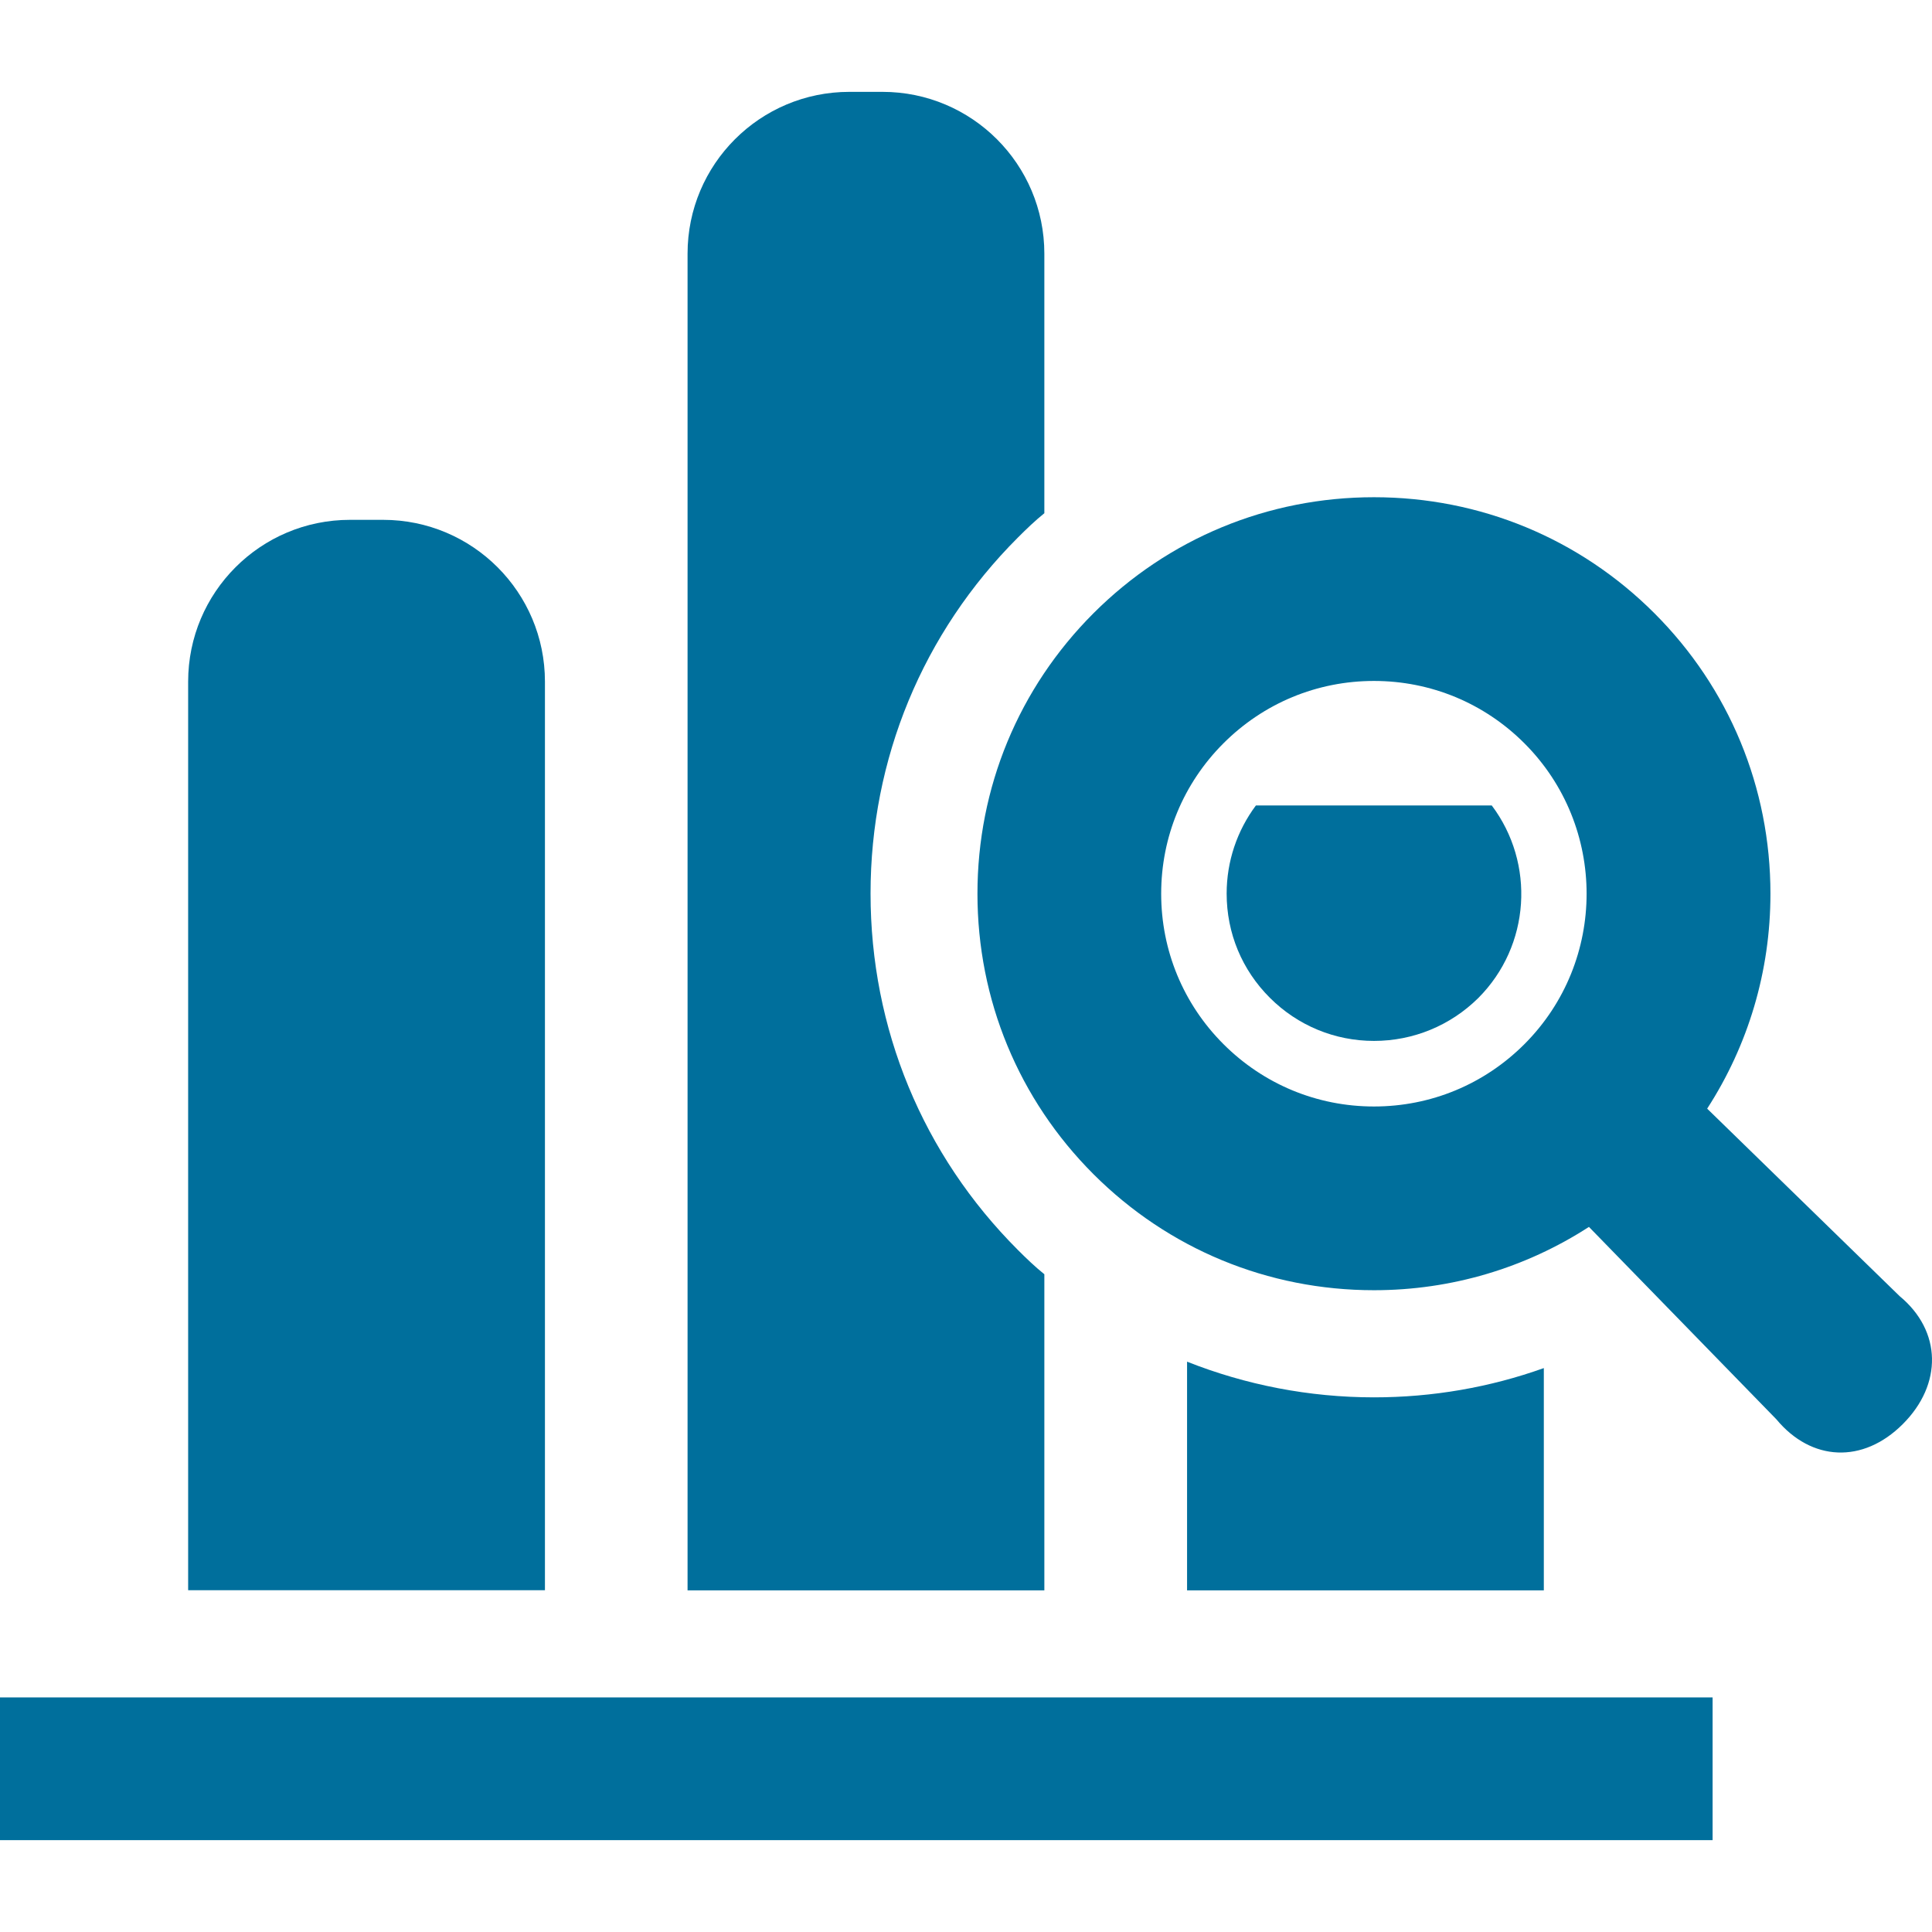
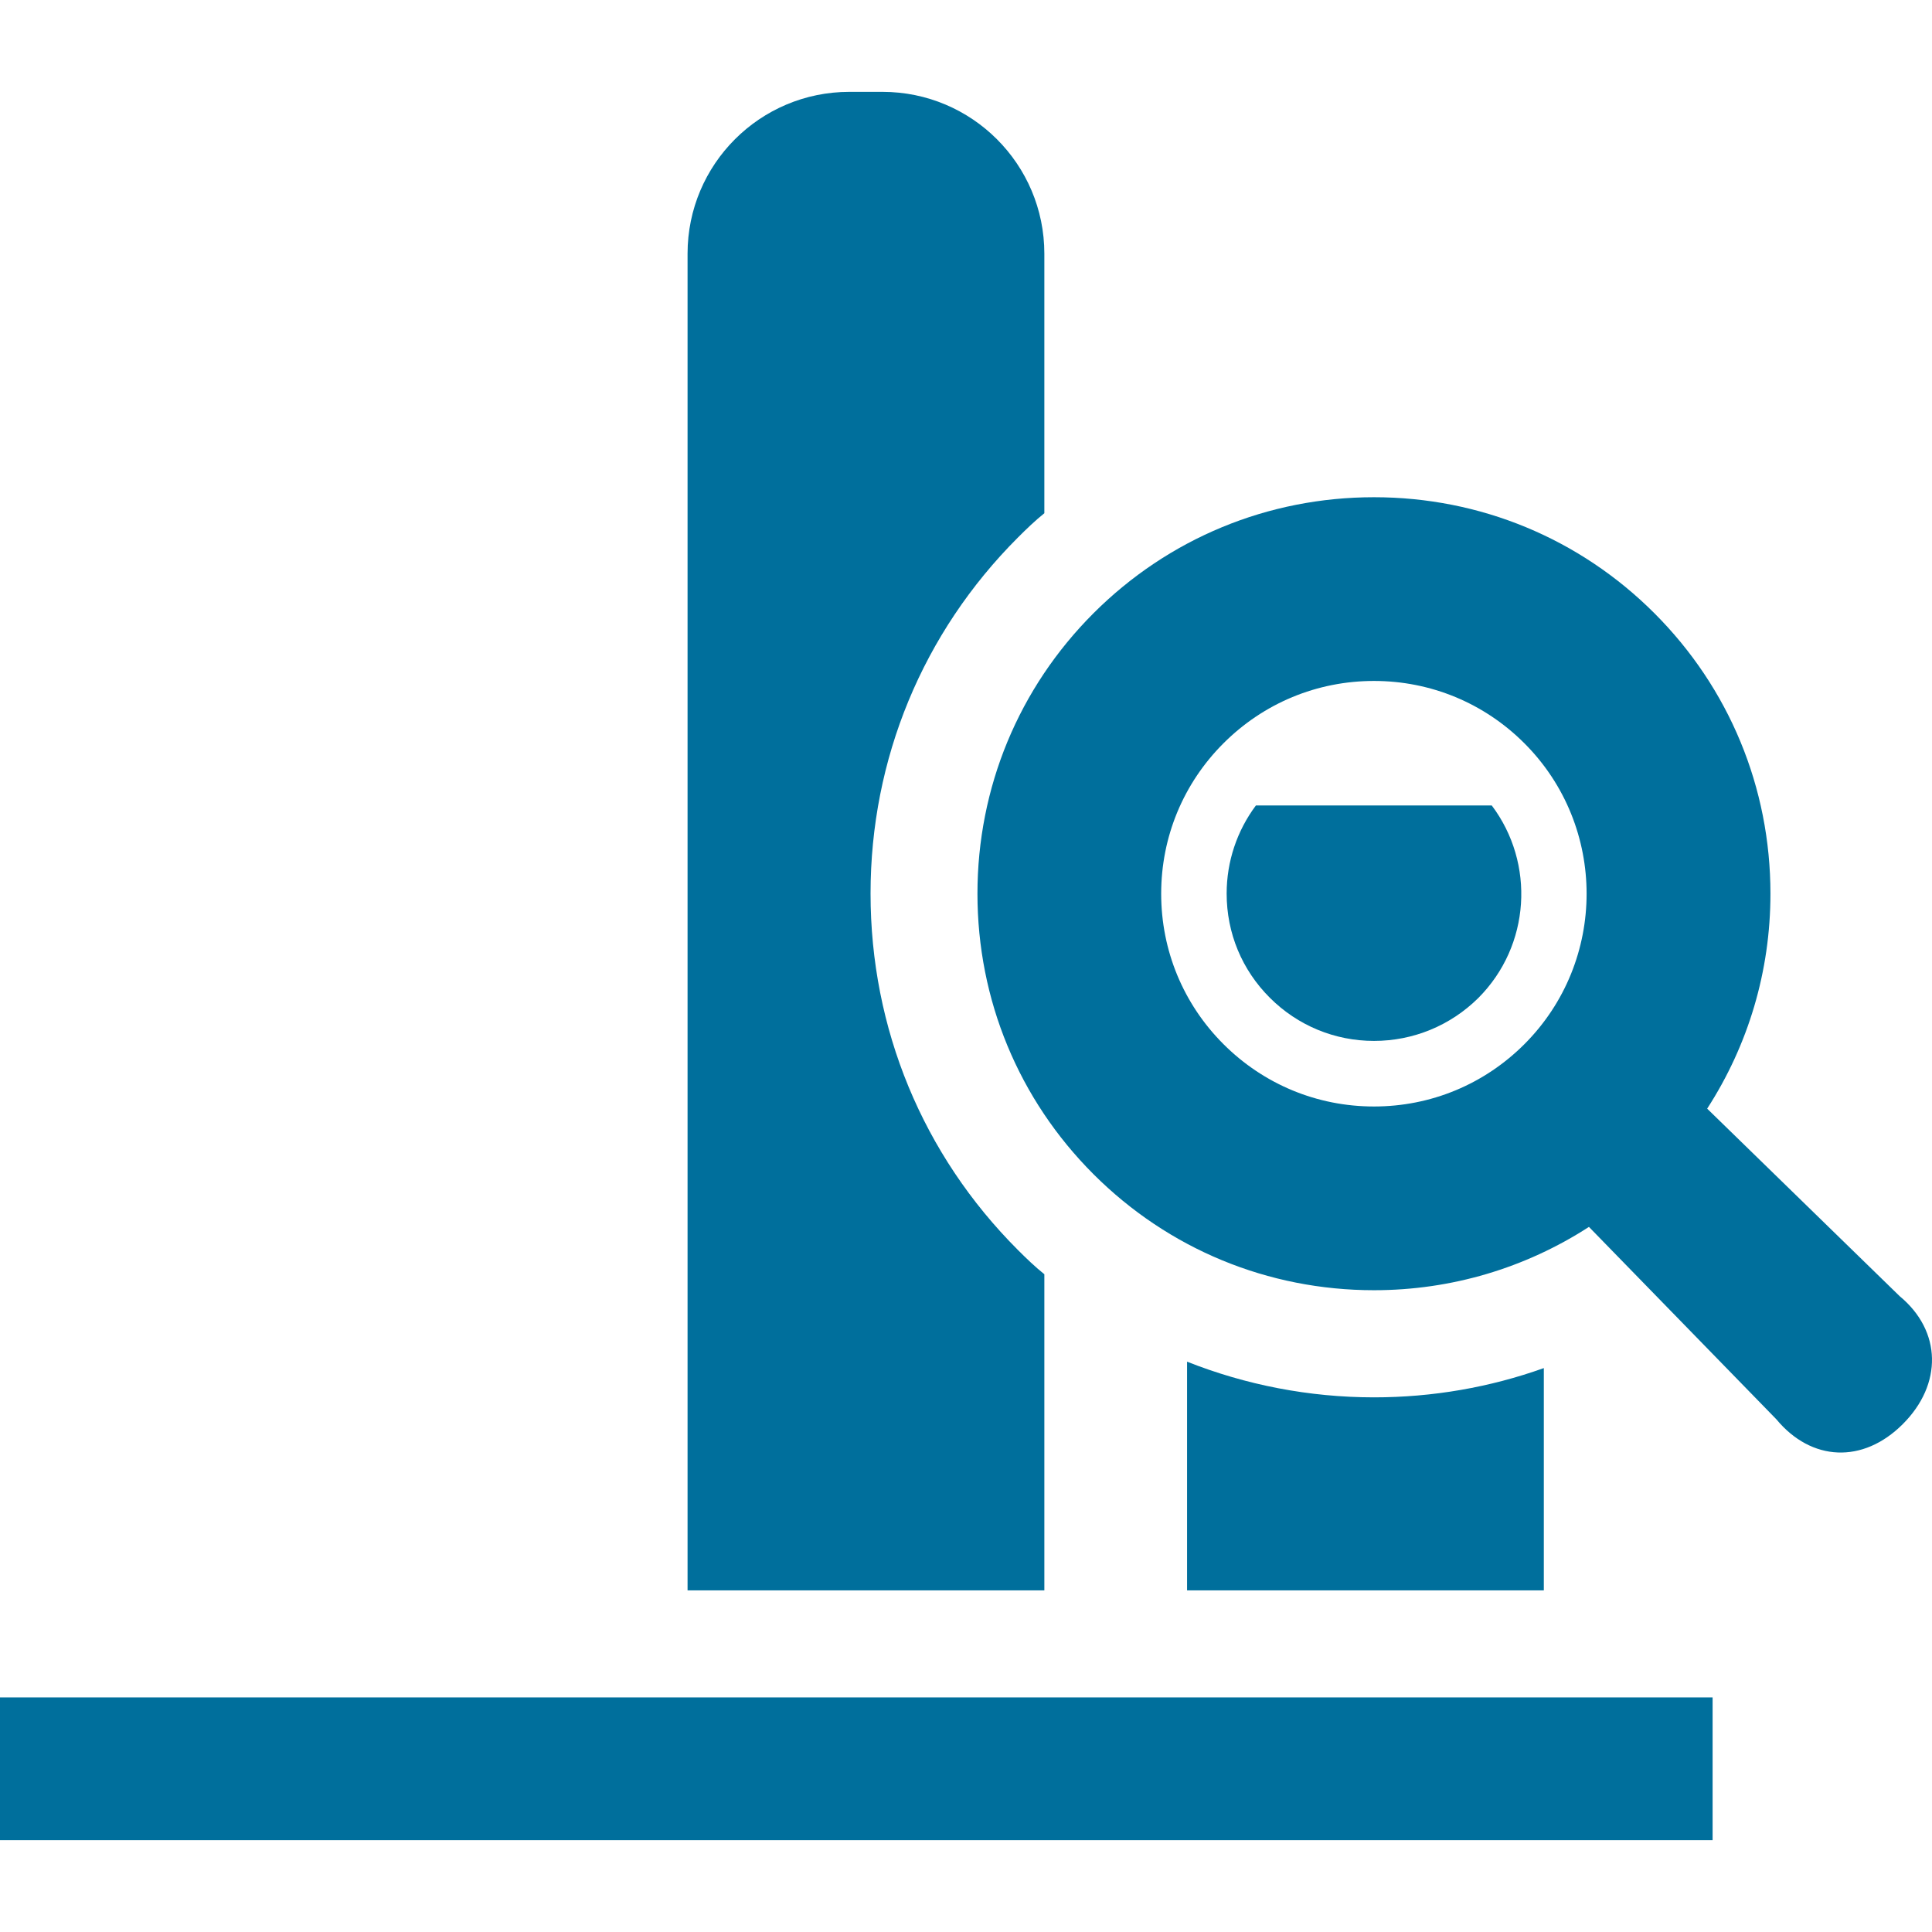
<svg xmlns="http://www.w3.org/2000/svg" version="1.1" id="_x32_" x="0px" y="0px" viewBox="0 0 512 512" style="width: 48px; height: 48px; opacity: 1;" xml:space="preserve">
  <style type="text/css">
	.st0{fill:#4B4B4B;}
</style>
  <g>
-     <path class="st0" d="M144.416,180.644c0-23.685-19.197-42.882-42.891-42.882h-8.772c-23.694,0-42.892,19.197-42.892,42.882v240.779   h94.554V180.644z" style="fill: rgb(0, 111, 156);" />
    <path class="st0" d="M332.831,213.451c-5.014,6.713-7.756,14.848-7.756,23.352c0,10.499,4.063,20.241,11.44,27.608   c7.378,7.378,17.212,11.441,27.61,11.441c10.406,0,20.24-4.063,27.609-11.339c13.906-13.906,15.134-35.744,3.592-51.063H332.831z" style="fill: rgb(0, 111, 156);" />
    <path class="st0" d="M364.124,370.313c-17.203,0-34.036-3.306-49.539-9.455v60.611h94.544v-58.912   C394.854,367.664,379.637,370.313,364.124,370.313z" style="fill: rgb(0, 111, 156);" />
    <path class="st0" d="M276.763,337.691c-2.465-1.985-4.728-4.155-6.999-6.426c-25.246-25.246-39.059-58.718-39.059-94.462   c0-35.642,13.813-69.114,39.059-94.36c2.271-2.271,4.534-4.451,6.999-6.435V67.225c0-23.685-19.207-42.882-42.89-42.882h-8.782   c-23.684,0-42.881,19.197-42.881,42.882v354.244h94.554V337.691z" style="fill: rgb(0, 111, 156);" />
    <path class="st0" d="M503.433,343.499l-51.016-49.696c10.878-16.823,16.769-36.417,16.769-56.963   c0-28.107-10.924-54.497-30.749-74.322c-19.825-19.825-46.215-30.749-74.322-30.749c-28.108,0-54.498,10.924-74.332,30.749   c-19.824,19.825-30.748,46.215-30.748,74.322c0,28.108,10.924,54.507,30.748,74.332c19.834,19.824,46.224,30.748,74.332,30.748   c20.544,0,40.148-5.9,56.972-16.778l49.678,50.998c9.261,11.163,22.927,11.828,33.491,1.264   C514.828,366.851,514.597,352.733,503.433,343.499z M364.115,293.231c-15.06,0-29.224-5.873-39.881-16.52   c-10.647-10.646-16.51-24.811-16.51-39.871c0-15.06,5.863-29.215,16.51-39.862c10.656-10.647,24.811-16.52,39.881-16.52   c15.051,0,29.215,5.873,39.862,16.52c21.986,21.986,21.986,57.757,0,79.743C393.33,287.367,379.174,293.231,364.115,293.231z" style="fill: rgb(0, 111, 156);" />
    <rect x="0" y="449.835" class="st0" width="453.858" height="37.822" style="fill: rgb(0, 111, 156);" />
  </g>
</svg>